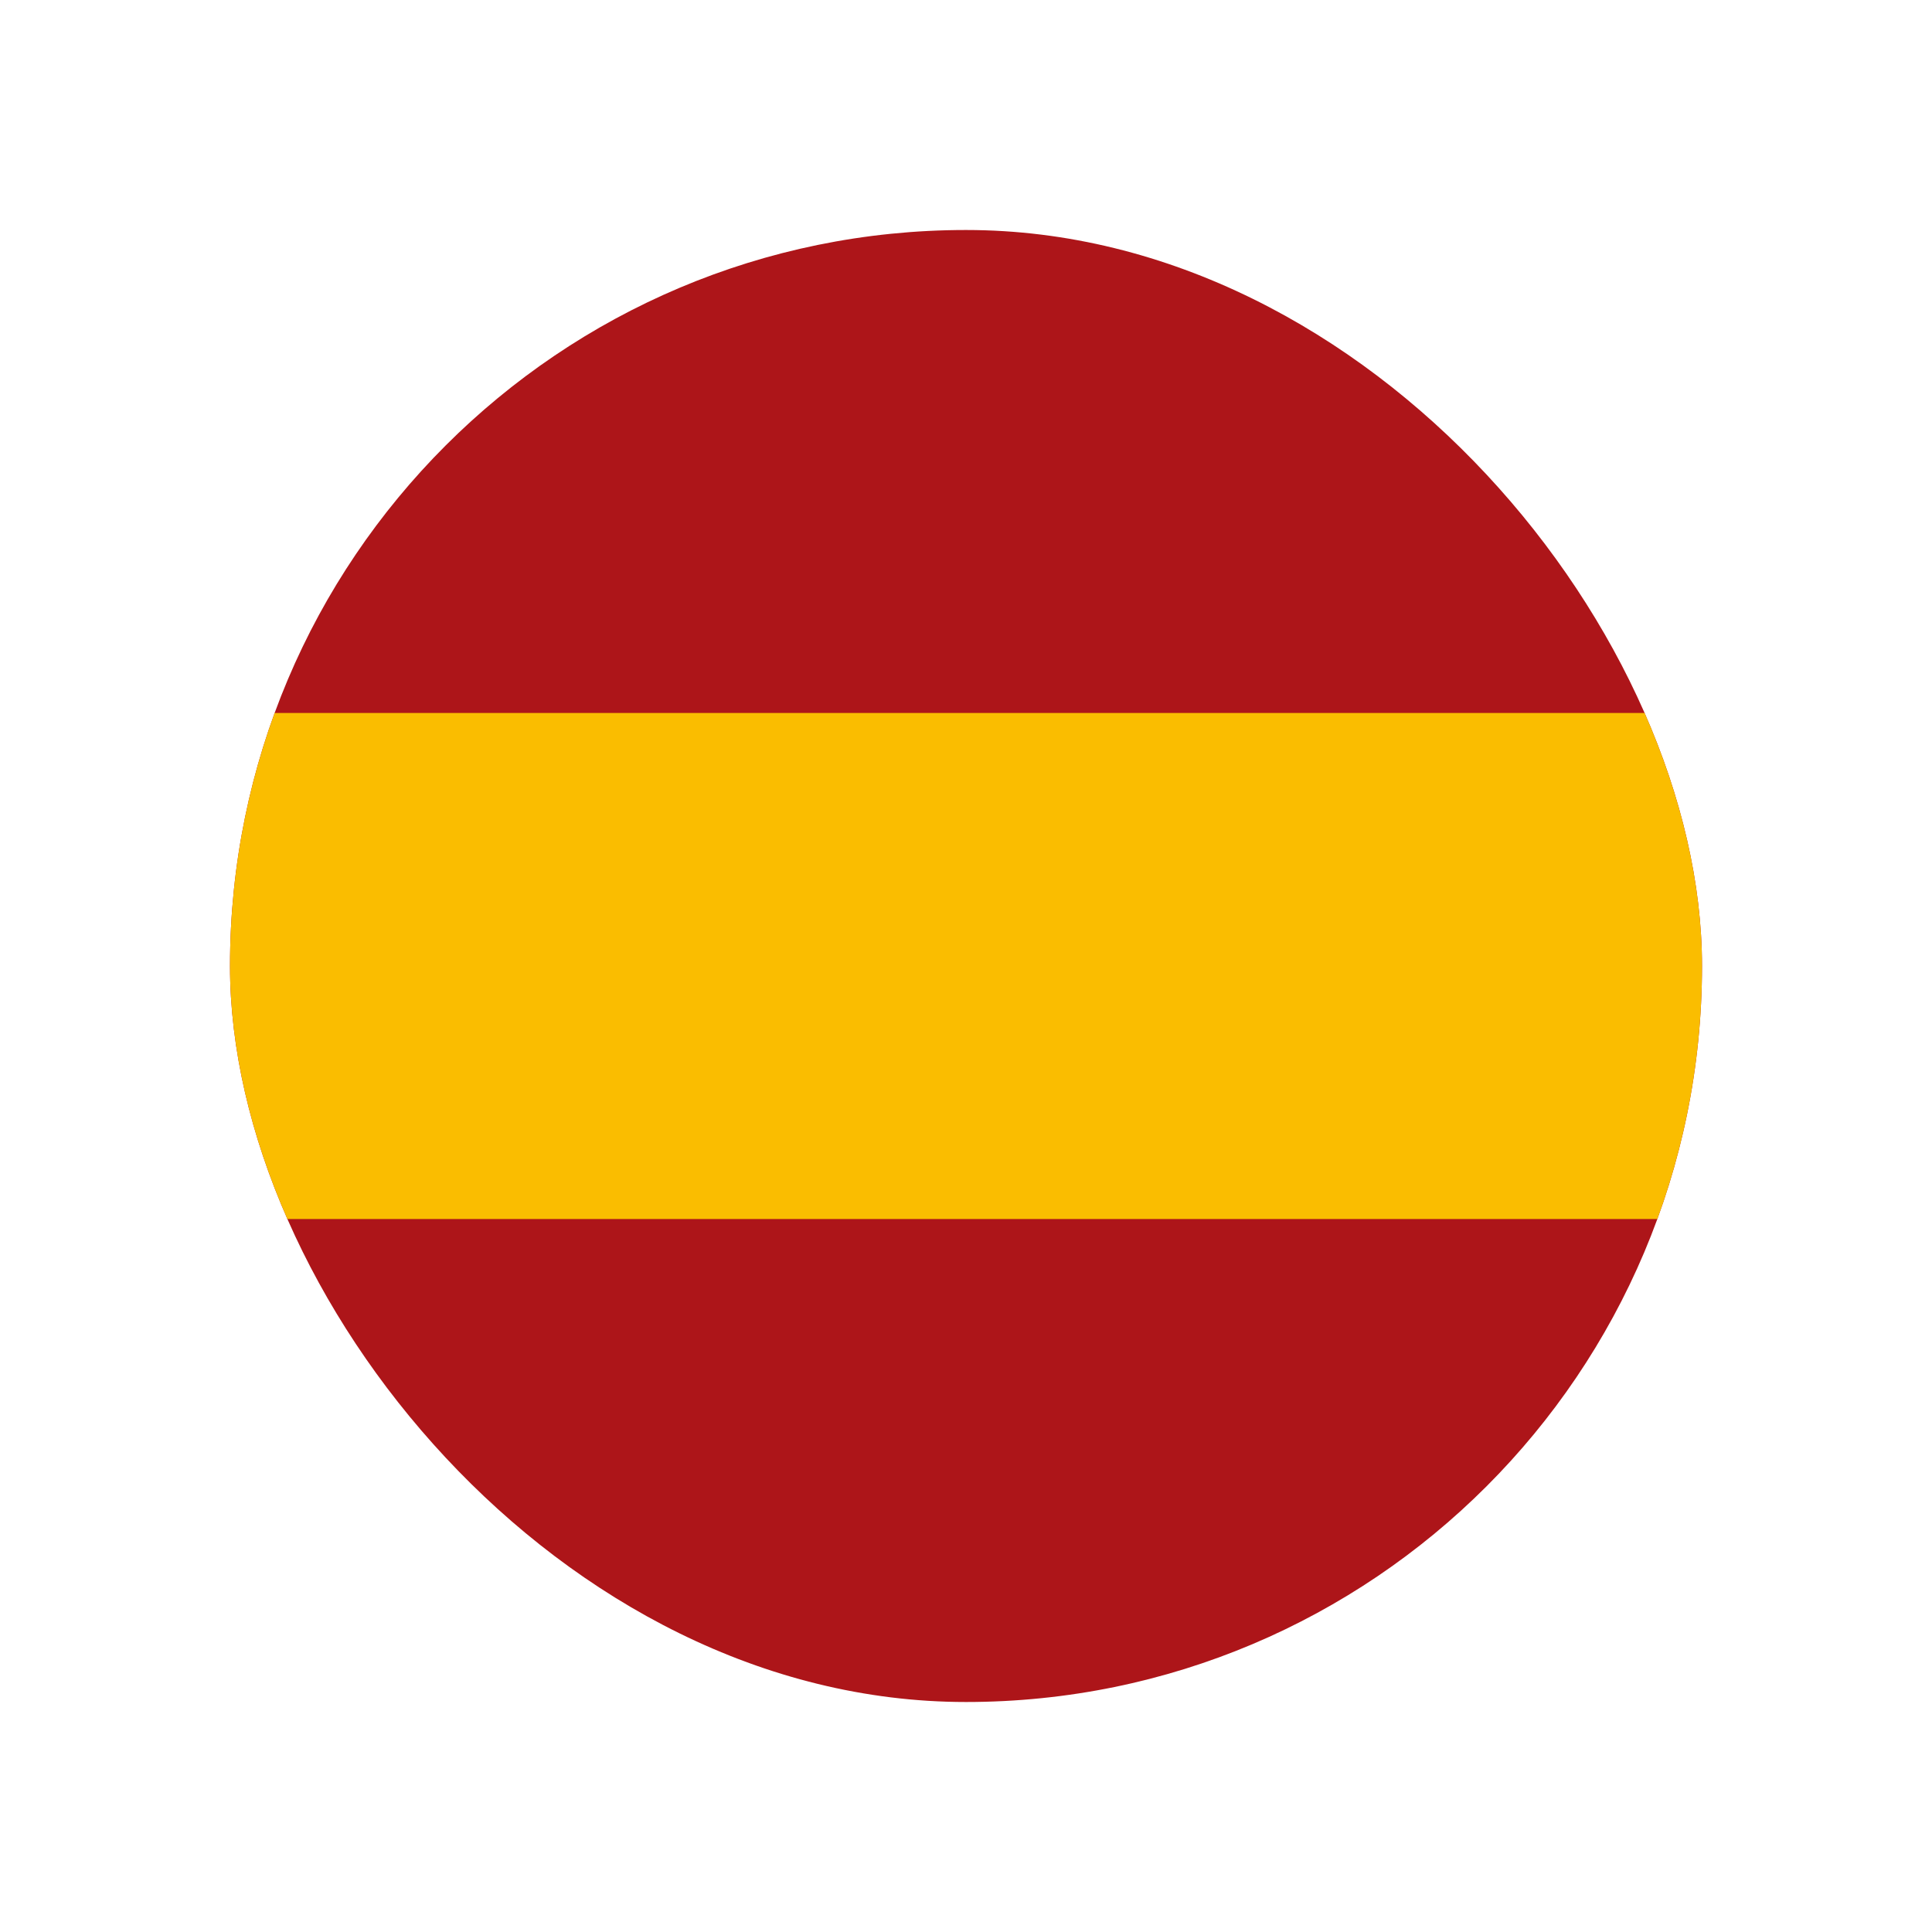
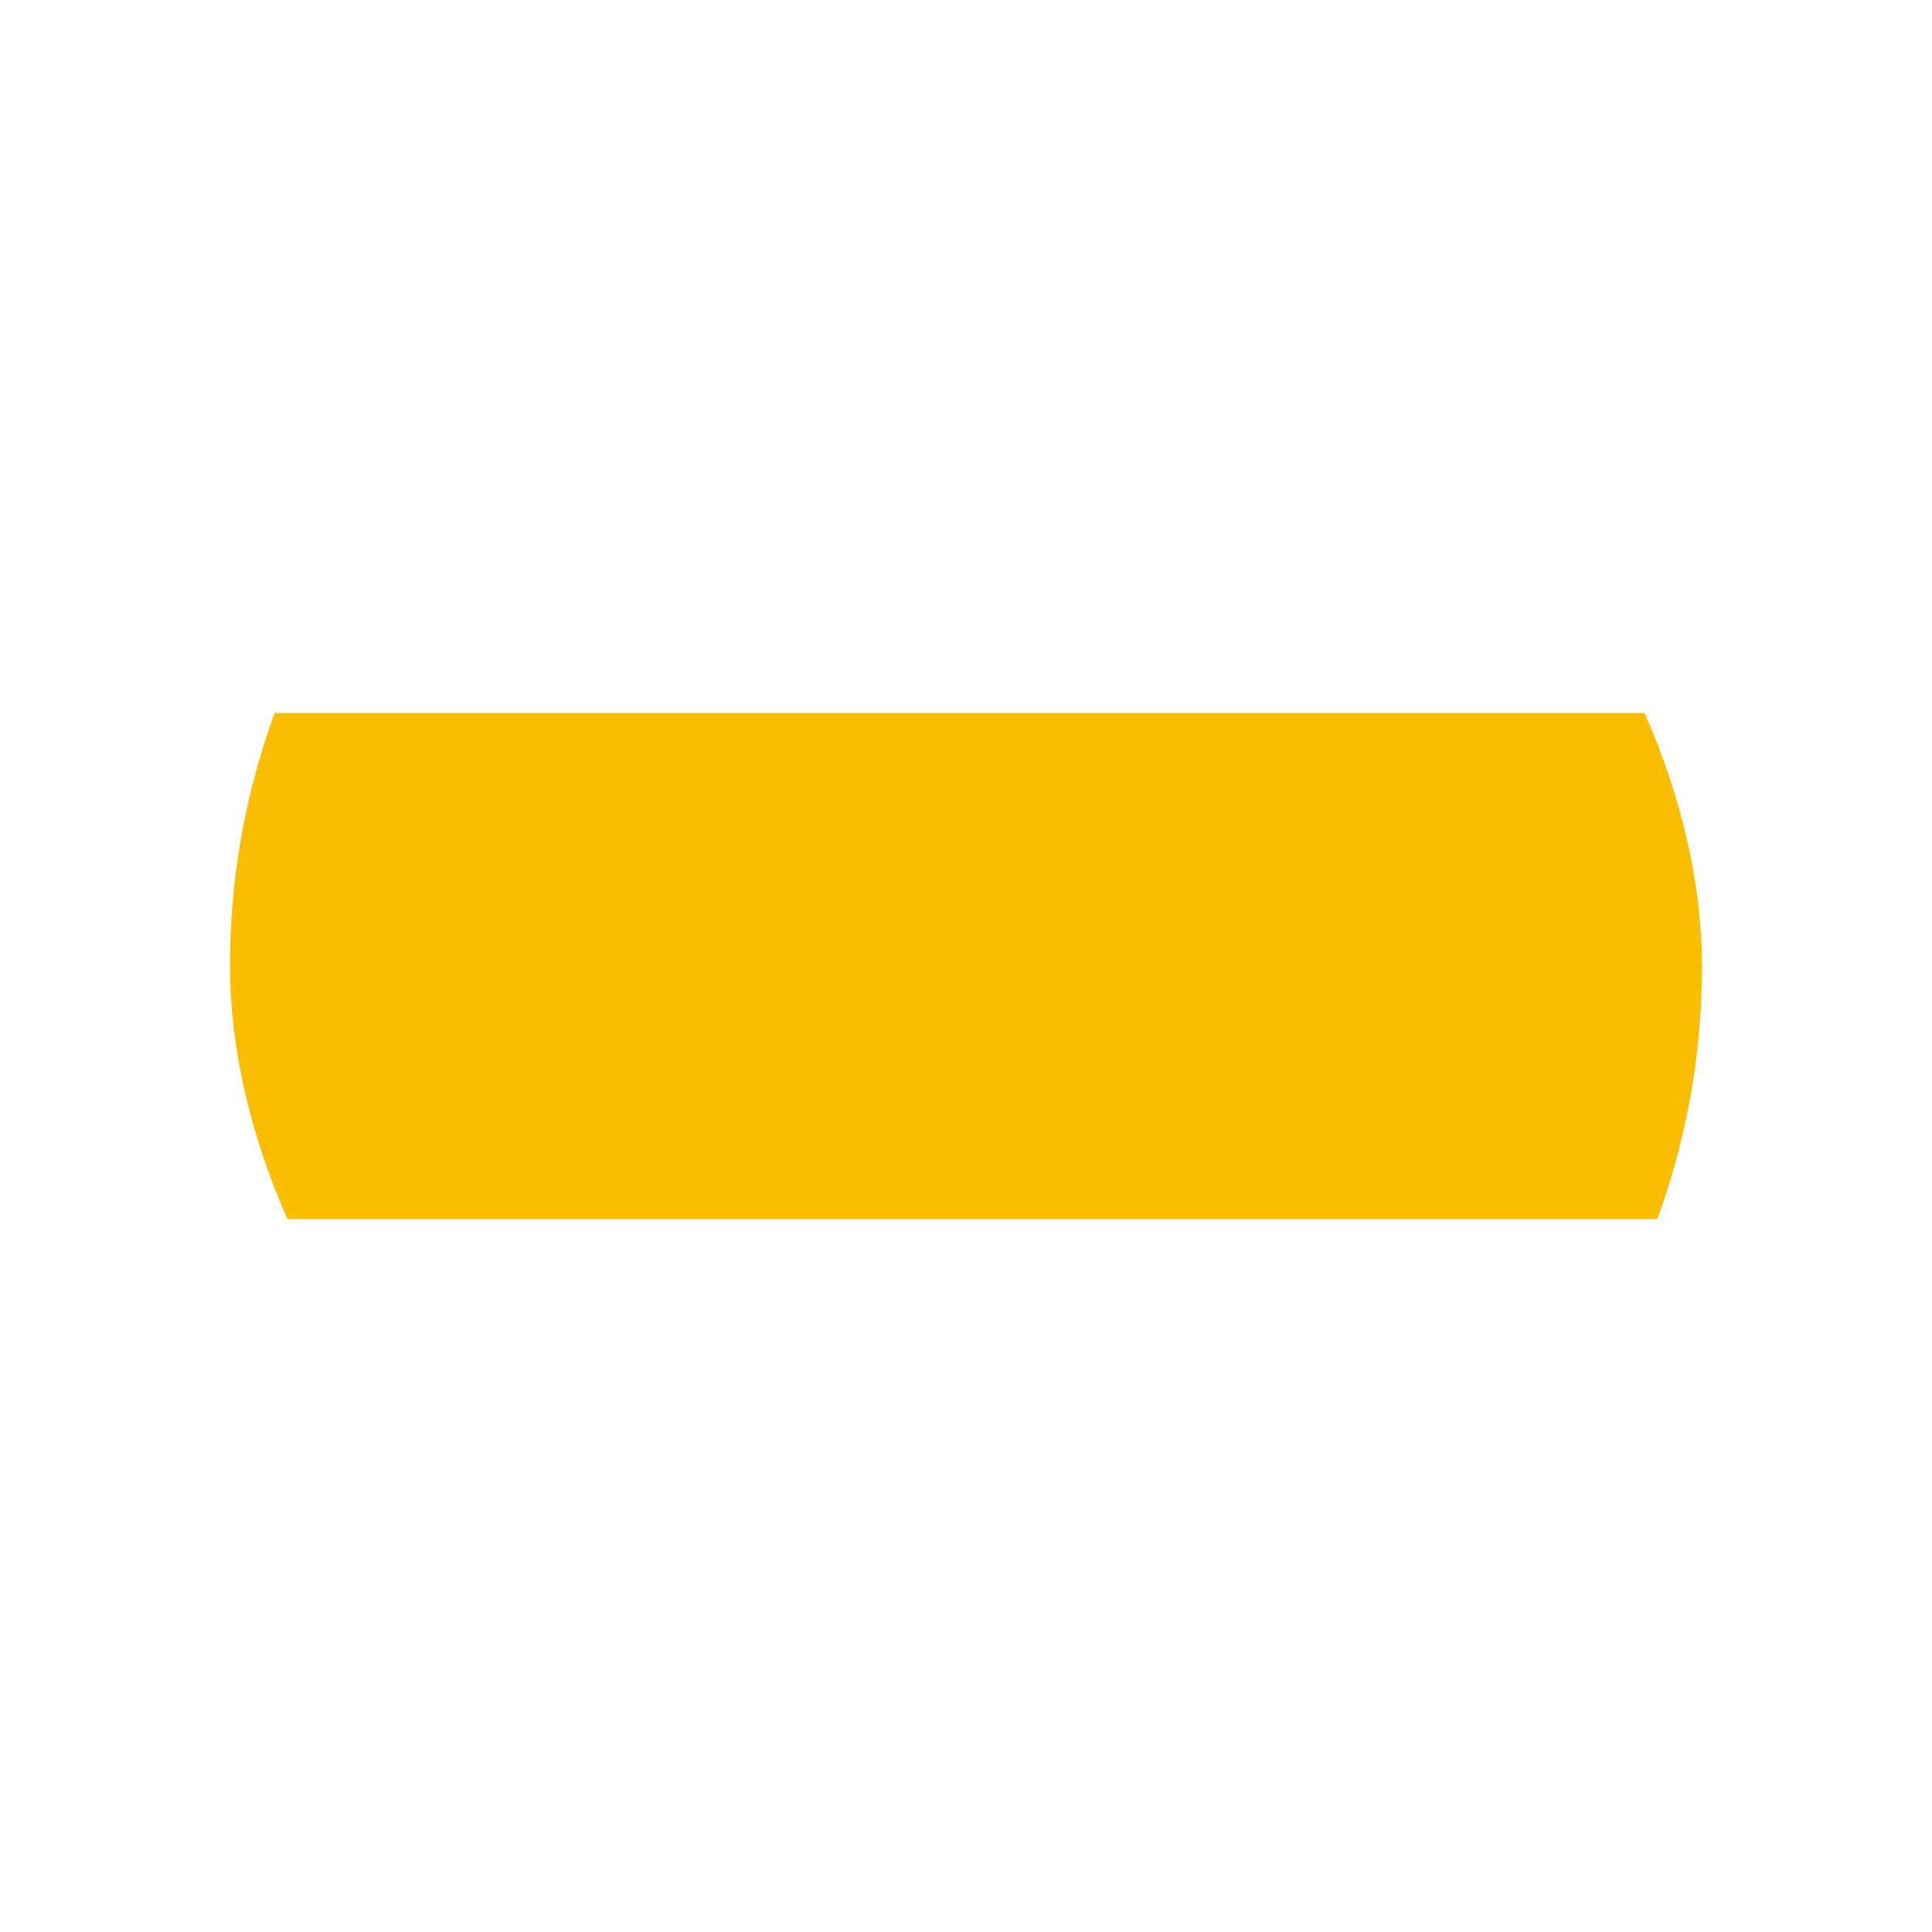
<svg xmlns="http://www.w3.org/2000/svg" width="42" height="42" viewBox="0 0 42 42" fill="none">
  <g clip-path="url(#clip0_1823_640)">
-     <path d="M5 5H37V37H5V5Z" fill="#AD1519" />
    <path d="M5 15.5H37V26.5H5V15.5Z" fill="#FABD00" />
  </g>
  <defs>
    <clipPath id="clip0_1823_640">
      <rect x="5" y="5" width="32" height="32" rx="16" fill="white" />
    </clipPath>
  </defs>
</svg>